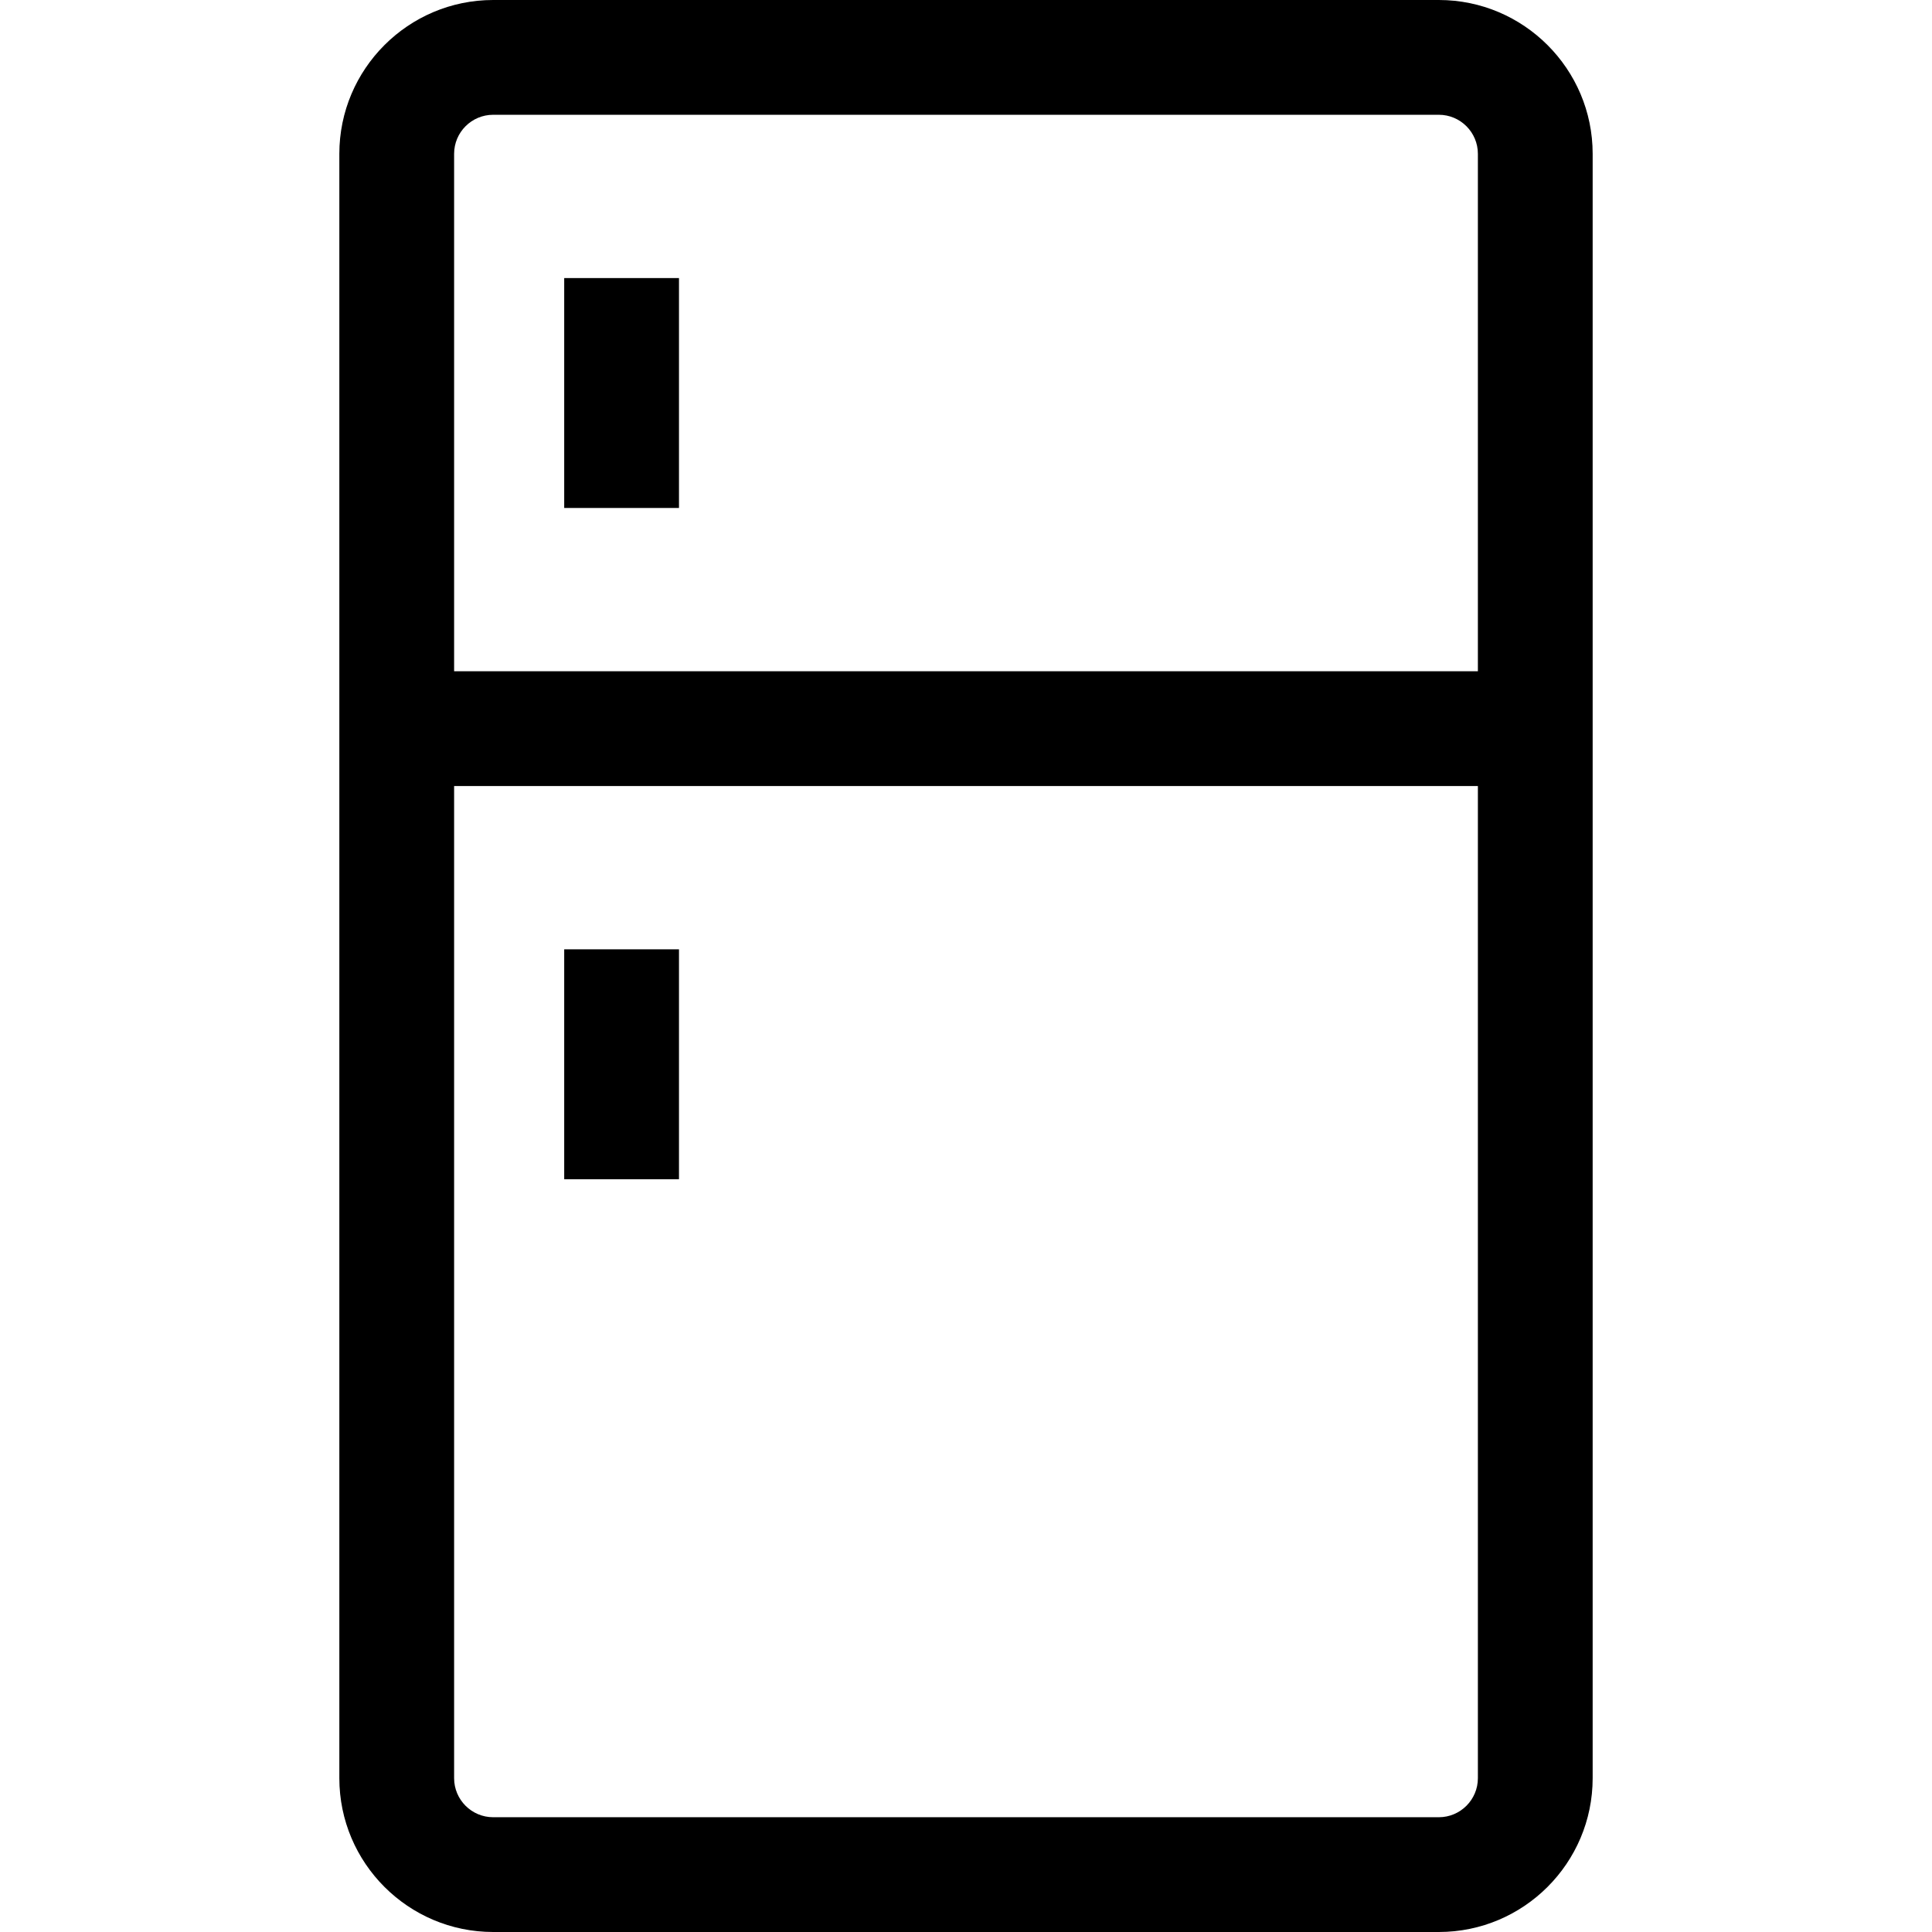
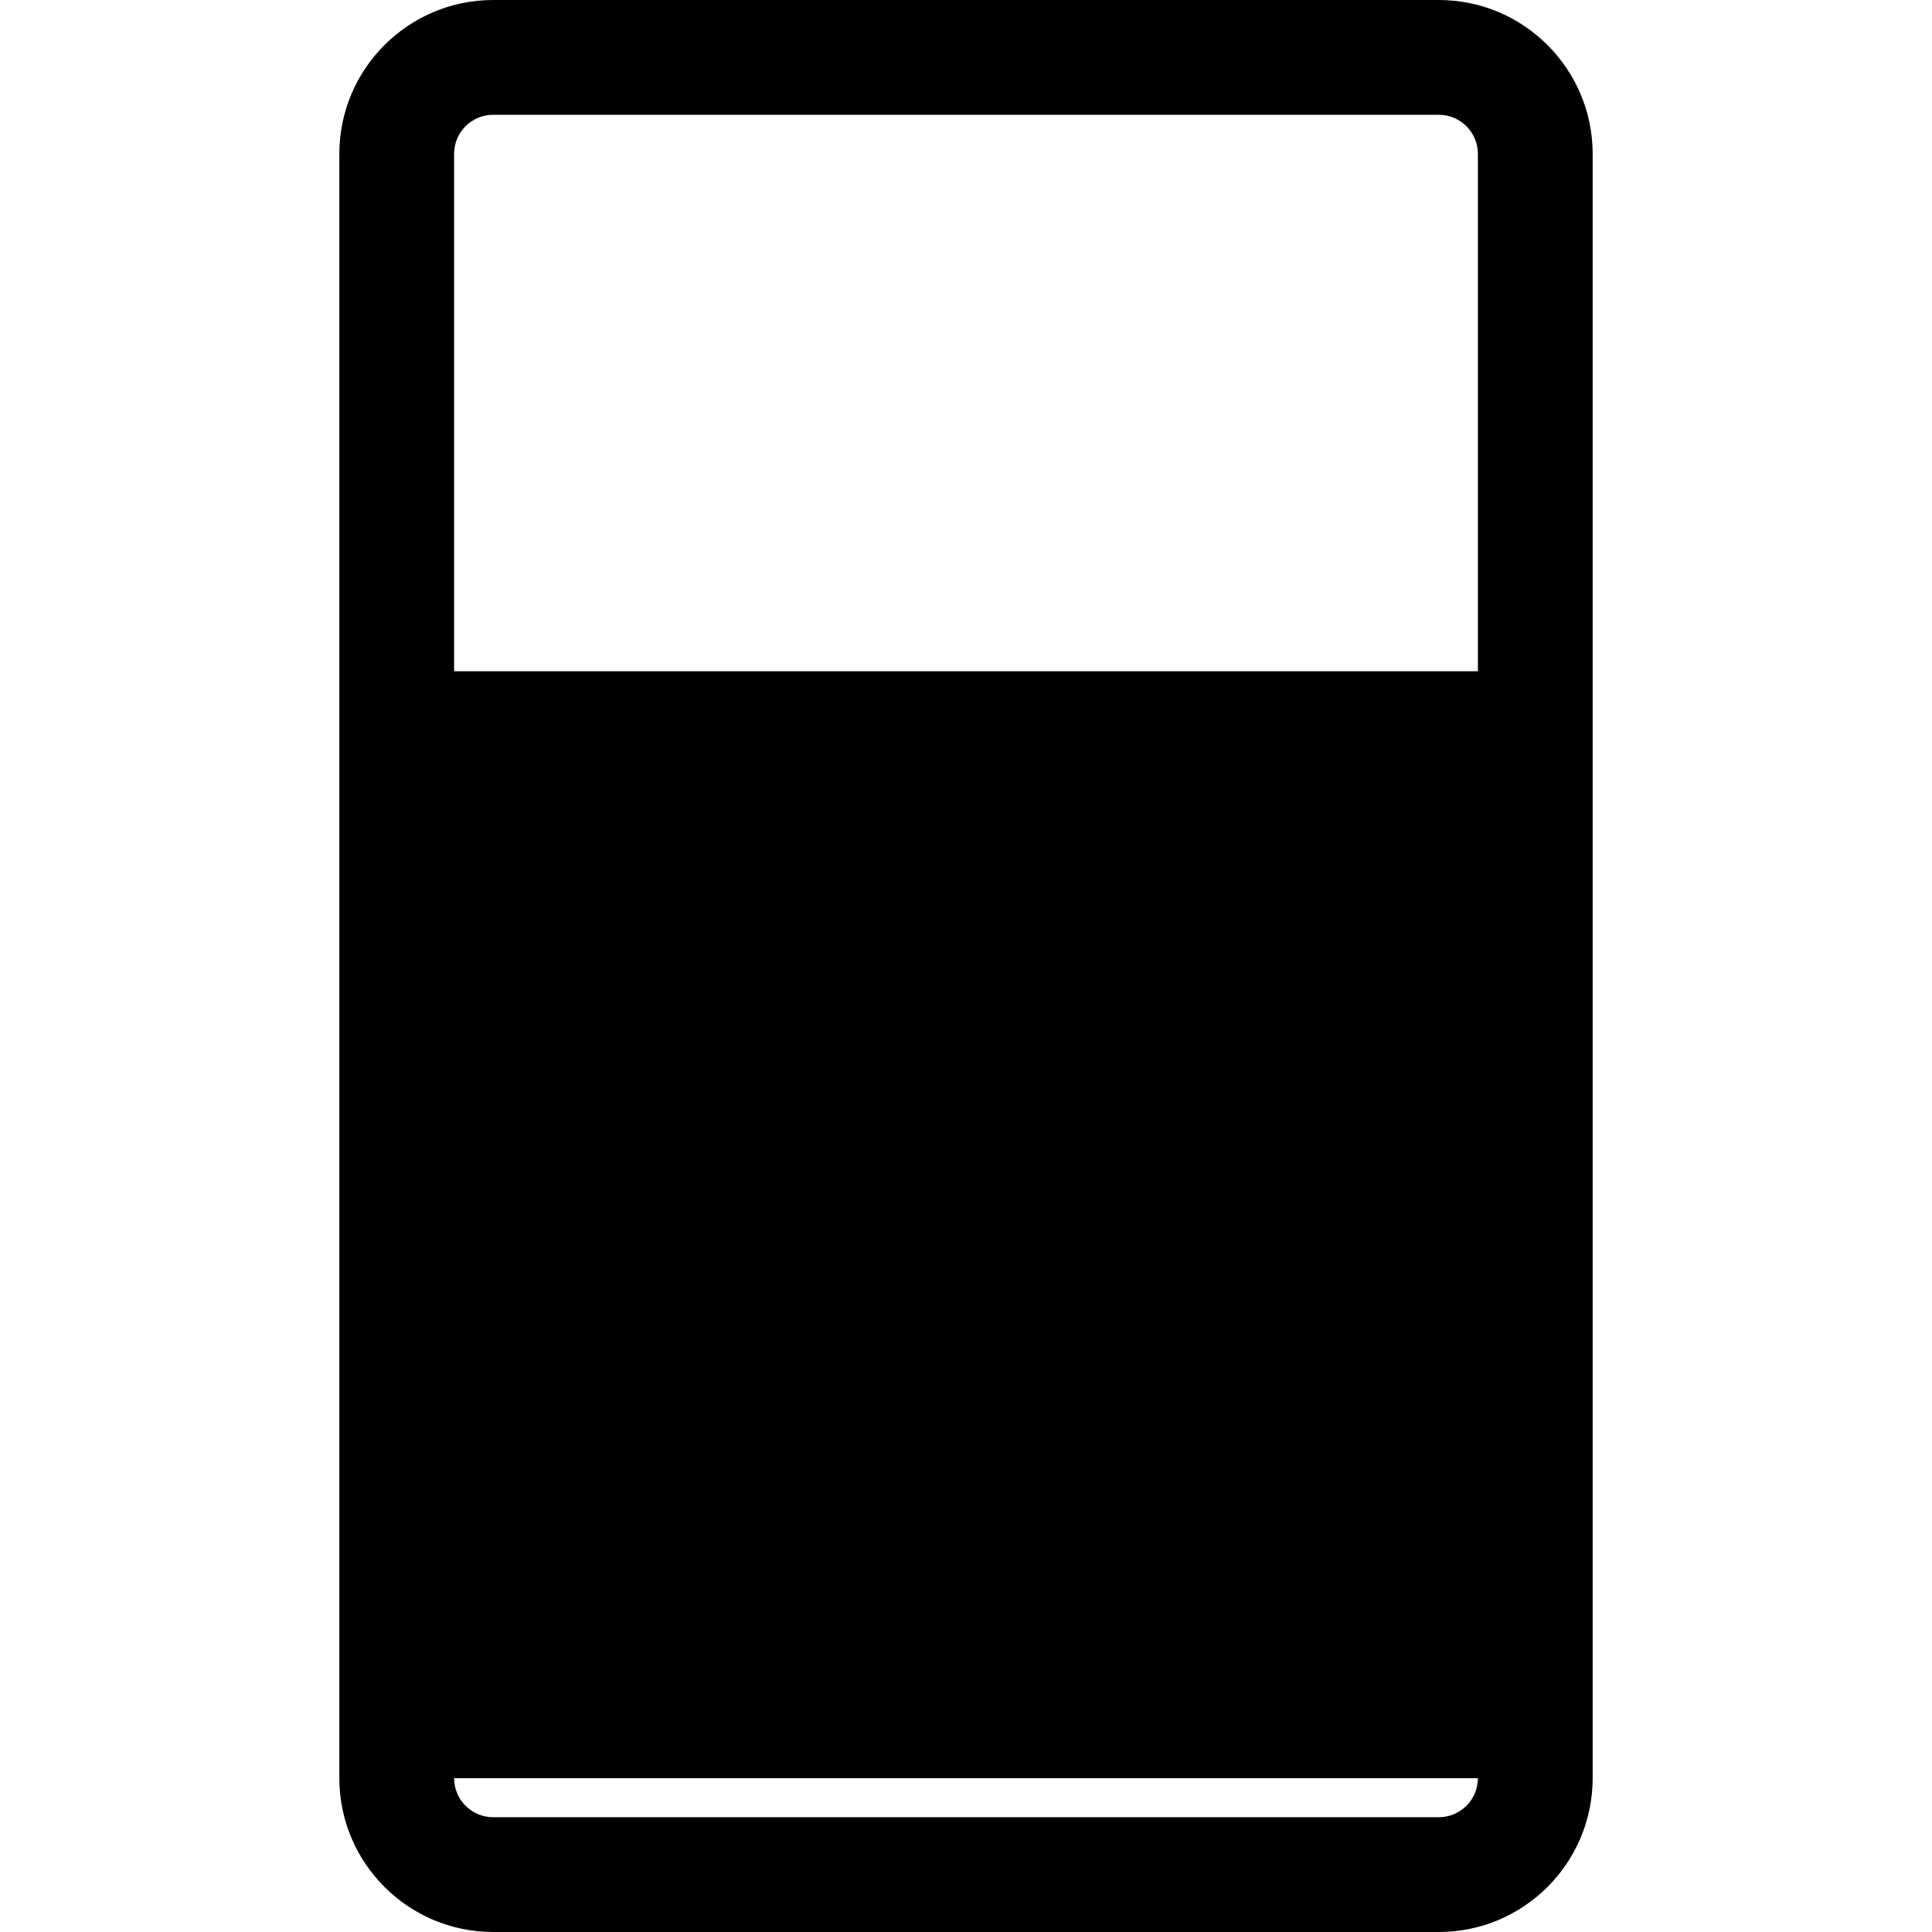
<svg xmlns="http://www.w3.org/2000/svg" fill="#000000" version="1.1" id="Layer_1" viewBox="0 0 512 512" xml:space="preserve">
  <g>
    <g>
-       <path d="M381.31,0H130.69c-22.476,0-40.762,18.286-40.762,40.762v430.476c0,22.476,18.286,40.762,40.762,40.762h250.62    c22.476,0,40.762-18.286,40.762-40.762V40.762C422.072,18.286,403.786,0,381.31,0z M391.655,471.238    c0,5.704-4.641,10.345-10.345,10.345H130.69c-5.704,0-10.345-4.641-10.345-10.345V208.311h271.31V471.238z M391.655,177.894    h-271.31V40.762c0-5.704,4.641-10.345,10.345-10.345h250.62c5.704,0,10.345,4.641,10.345,10.345V177.894z" />
+       <path d="M381.31,0H130.69c-22.476,0-40.762,18.286-40.762,40.762v430.476c0,22.476,18.286,40.762,40.762,40.762h250.62    c22.476,0,40.762-18.286,40.762-40.762V40.762C422.072,18.286,403.786,0,381.31,0z M391.655,471.238    c0,5.704-4.641,10.345-10.345,10.345H130.69c-5.704,0-10.345-4.641-10.345-10.345h271.31V471.238z M391.655,177.894    h-271.31V40.762c0-5.704,4.641-10.345,10.345-10.345h250.62c5.704,0,10.345,4.641,10.345,10.345V177.894z" />
    </g>
  </g>
  <g>
    <g>
-       <rect x="149.521" y="73.691" width="30.417" height="60.926" />
-     </g>
+       </g>
  </g>
  <g>
    <g>
-       <rect x="149.521" y="251.58" width="30.417" height="60.926" />
-     </g>
+       </g>
  </g>
</svg>